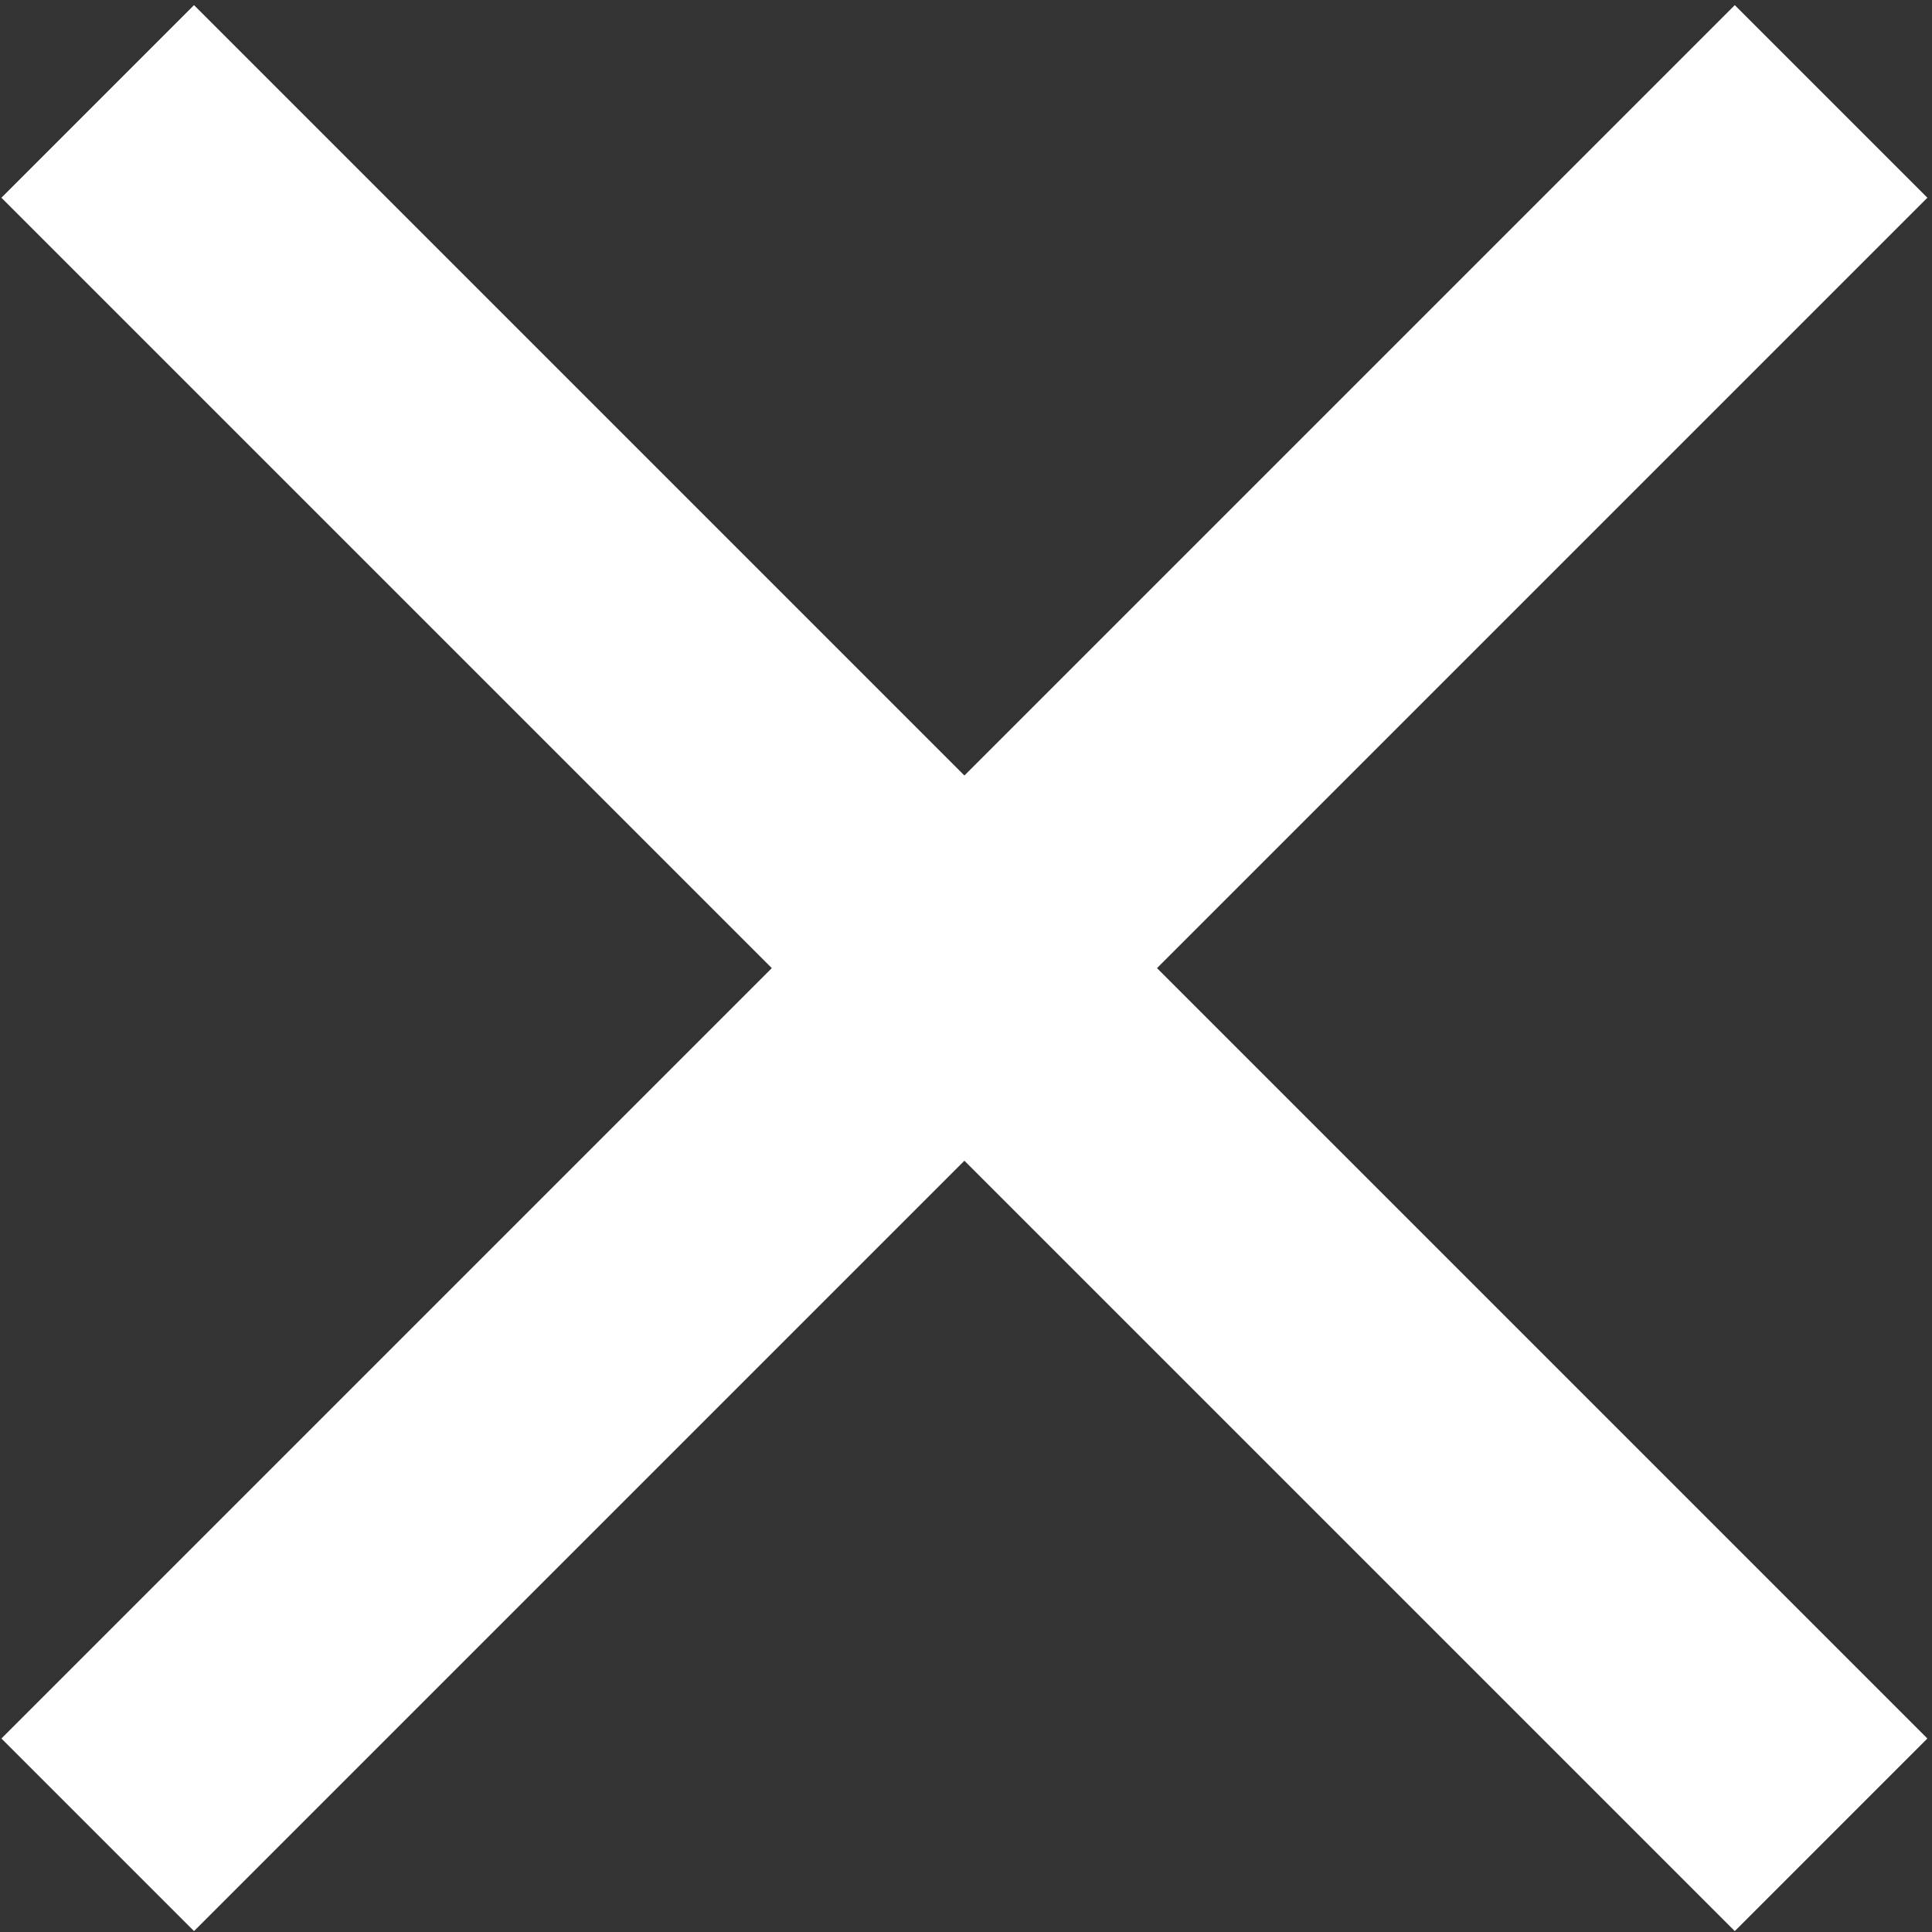
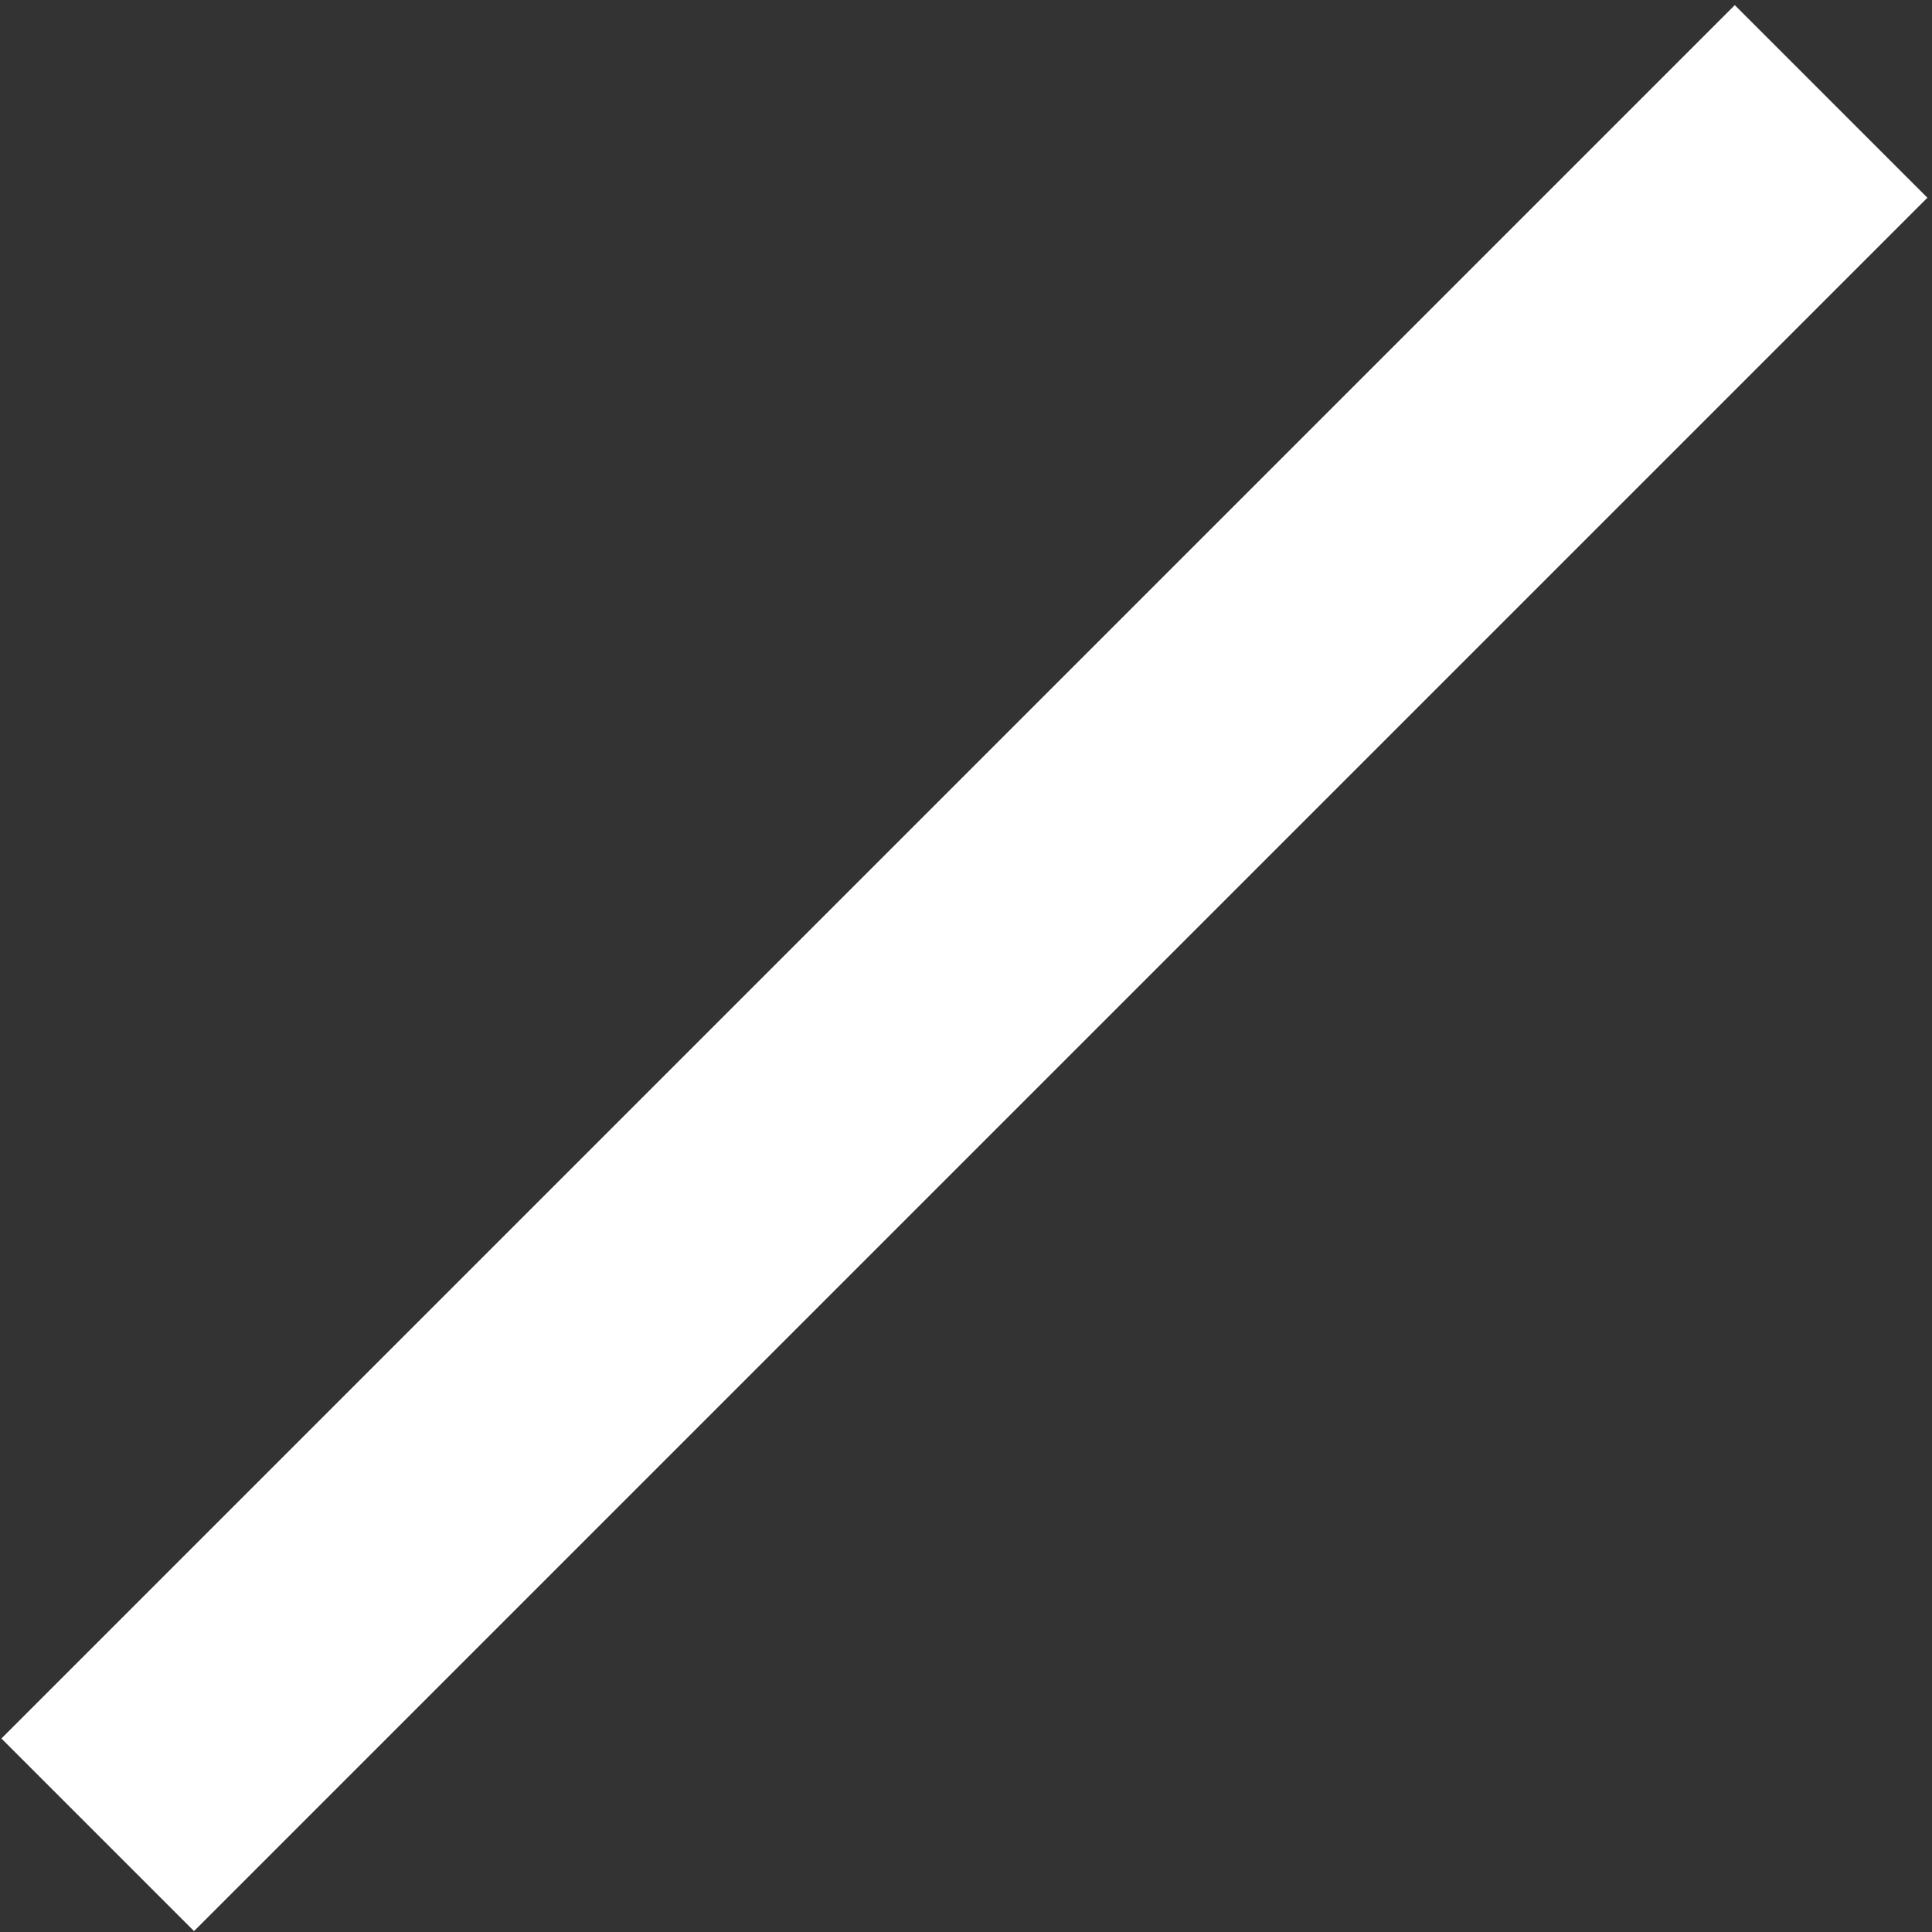
<svg xmlns="http://www.w3.org/2000/svg" width="281" height="281" viewBox="0 0 281 281" fill="none">
  <rect x="0" y="0" width="281" height="281" fill="#333333" stroke="none" />
  <path d="M28.219 280.87L280.329 28.759L252.317 0.747L0.207 252.858L28.219 280.87Z" fill="white" />
-   <path d="M0.205 28.758L252.316 280.869L280.328 252.857L28.217 0.746L0.205 28.758Z" fill="white" />
</svg>